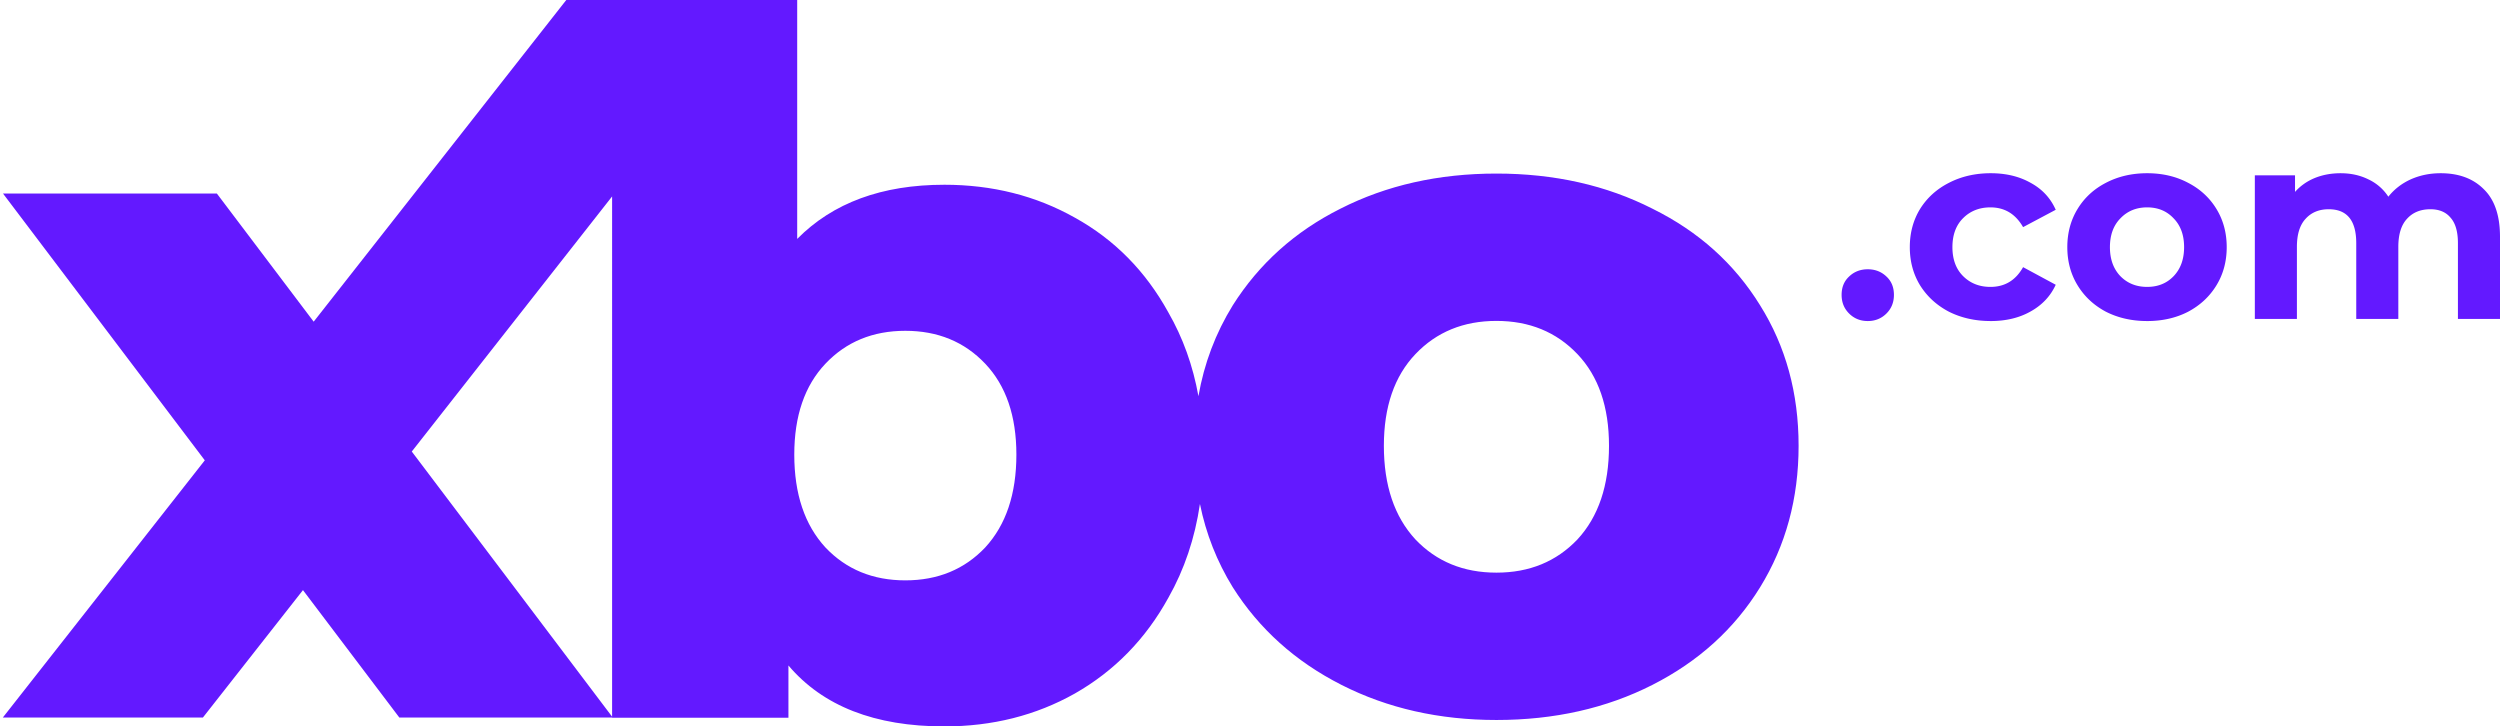
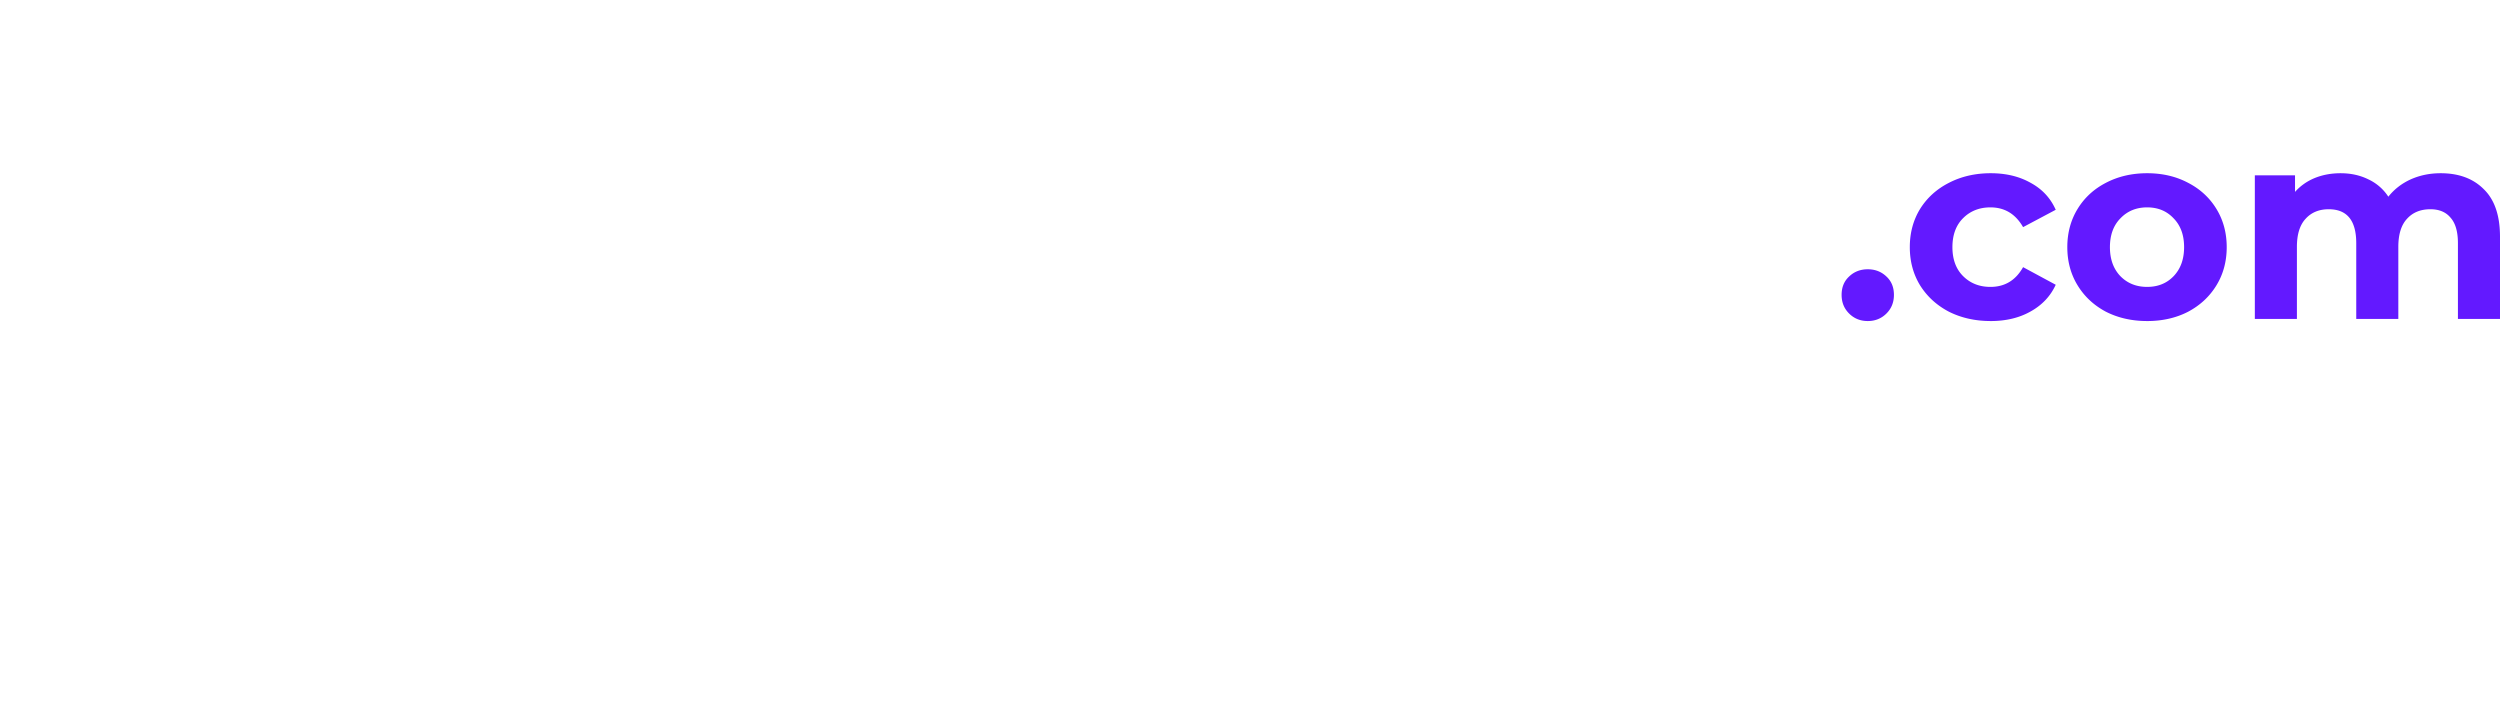
<svg xmlns="http://www.w3.org/2000/svg" fill="none" viewBox="0 0 530 154">
-   <path fill="#6319FF" fill-rule="evenodd" d="M200.19 39.166c10.189 0 19.413 2.325 27.674 6.973 8.399 4.647 15.008 11.346 19.826 20.095 3.087 5.364 5.213 11.284 6.377 17.761 1.201-6.922 3.628-13.346 7.283-19.273 5.583-8.826 13.189-15.652 22.818-20.479 9.769-4.964 20.794-7.447 33.075-7.447 12.282 0 23.307 2.483 33.076 7.447 9.769 4.827 17.375 11.653 22.818 20.48 5.442 8.687 8.164 18.617 8.164 29.787 0 11.17-2.722 21.168-8.164 29.994-5.443 8.826-13.049 15.722-22.818 20.686-9.769 4.965-20.794 7.447-33.076 7.447-12.141 0-23.096-2.482-32.865-7.447-9.77-4.964-17.445-11.86-23.028-20.686-3.356-5.443-5.678-11.332-6.965-17.667-1.07 7.271-3.302 13.901-6.695 19.89-4.818 8.749-11.427 15.516-19.826 20.301-8.261 4.648-17.485 6.972-27.674 6.972-14.732 0-25.746-4.306-33.043-12.919v11.074h-37.381v-.035H84.662l-20.434-27.015-21.214 27.015H.597l42.82-54.53L.635 41.027h45.339L66.5 68.196 120.046.006h9.72V0h39.239v50.65c7.573-7.656 17.968-11.483 31.185-11.483zm-70.424 2.478L87.298 95.725l42.468 56.212V41.643zm62.163 81.392c6.884 0 12.529-2.324 16.935-6.972 4.406-4.785 6.609-11.347 6.609-19.686 0-8.202-2.203-14.627-6.609-19.275-4.406-4.648-10.051-6.972-16.935-6.972-6.884 0-12.529 2.323-16.935 6.972-4.405 4.648-6.608 11.073-6.608 19.275 0 8.339 2.203 14.901 6.608 19.686 4.406 4.648 10.051 6.972 16.935 6.972zm125.314-1.635c6.978 0 12.7-2.344 17.166-7.033 4.466-4.826 6.699-11.446 6.699-19.858 0-8.274-2.233-14.756-6.699-19.445-4.466-4.689-10.188-7.033-17.166-7.033-6.977 0-12.699 2.344-17.165 7.033-4.466 4.689-6.699 11.17-6.699 19.445 0 8.412 2.233 15.032 6.699 19.858 4.466 4.689 10.188 7.033 17.165 7.033z" clip-rule="evenodd" />
  <path fill="#6319FF" d="M395.966 68.061c-1.563 0-2.878-.528-3.945-1.584-1.067-1.055-1.601-2.375-1.601-3.96 0-1.62.534-2.922 1.601-3.902 1.067-1.018 2.382-1.528 3.945-1.528 1.563 0 2.878.51 3.946 1.528 1.067.98 1.601 2.281 1.601 3.903 0 1.584-.534 2.904-1.601 3.96-1.068 1.055-2.383 1.583-3.946 1.583zM422.033 68.061c-3.278 0-6.233-.66-8.863-1.98-2.592-1.357-4.631-3.224-6.118-5.6-1.448-2.375-2.173-5.072-2.173-8.089 0-3.016.725-5.713 2.173-8.089 1.487-2.375 3.526-4.223 6.118-5.543 2.63-1.358 5.585-2.036 8.863-2.036 3.24 0 6.061.678 8.462 2.036 2.44 1.32 4.212 3.224 5.318 5.713l-6.919 3.677c-1.601-2.79-3.907-4.186-6.918-4.186-2.326 0-4.251.754-5.775 2.263-1.525 1.508-2.287 3.563-2.287 6.166 0 2.602.762 4.657 2.287 6.165 1.524 1.509 3.449 2.263 5.775 2.263 3.049 0 5.355-1.395 6.918-4.186l6.919 3.733c-1.106 2.414-2.878 4.3-5.318 5.657-2.401 1.358-5.222 2.036-8.462 2.036zM455.195 68.061c-3.24 0-6.156-.66-8.748-1.98-2.554-1.357-4.555-3.224-6.004-5.6-1.448-2.375-2.172-5.072-2.172-8.089 0-3.016.724-5.713 2.172-8.089 1.449-2.375 3.45-4.223 6.004-5.543 2.592-1.358 5.508-2.036 8.748-2.036 3.24 0 6.137.678 8.691 2.036 2.554 1.32 4.556 3.168 6.004 5.544 1.449 2.375 2.173 5.072 2.173 8.088 0 3.017-.724 5.714-2.173 8.09-1.448 2.375-3.45 4.242-6.004 5.6-2.554 1.32-5.451 1.98-8.691 1.98zm0-7.24c2.287 0 4.155-.754 5.604-2.263 1.486-1.546 2.23-3.601 2.23-6.166 0-2.564-.744-4.6-2.23-6.109-1.449-1.546-3.317-2.319-5.604-2.319s-4.174.773-5.66 2.32c-1.487 1.508-2.23 3.544-2.23 6.108 0 2.565.743 4.62 2.23 6.166 1.486 1.509 3.373 2.263 5.66 2.263zM517.421 36.724c3.85 0 6.899 1.131 9.148 3.394 2.287 2.224 3.431 5.58 3.431 10.068V67.61h-8.92V51.544c0-2.413-.514-4.205-1.544-5.374-.991-1.206-2.42-1.81-4.288-1.81-2.097 0-3.755.679-4.974 2.037-1.22 1.32-1.83 3.3-1.83 5.939v15.273h-8.92V51.544c0-4.79-1.944-7.184-5.832-7.184-2.059 0-3.698.679-4.917 2.037-1.22 1.32-1.83 3.3-1.83 5.939v15.273h-8.92V37.176h8.52v3.507c1.143-1.282 2.534-2.262 4.174-2.941 1.677-.679 3.506-1.018 5.489-1.018 2.172 0 4.136.433 5.889 1.3a10.192 10.192 0 014.231 3.678c1.258-1.584 2.84-2.81 4.746-3.677 1.944-.868 4.06-1.301 6.347-1.301z" />
</svg>